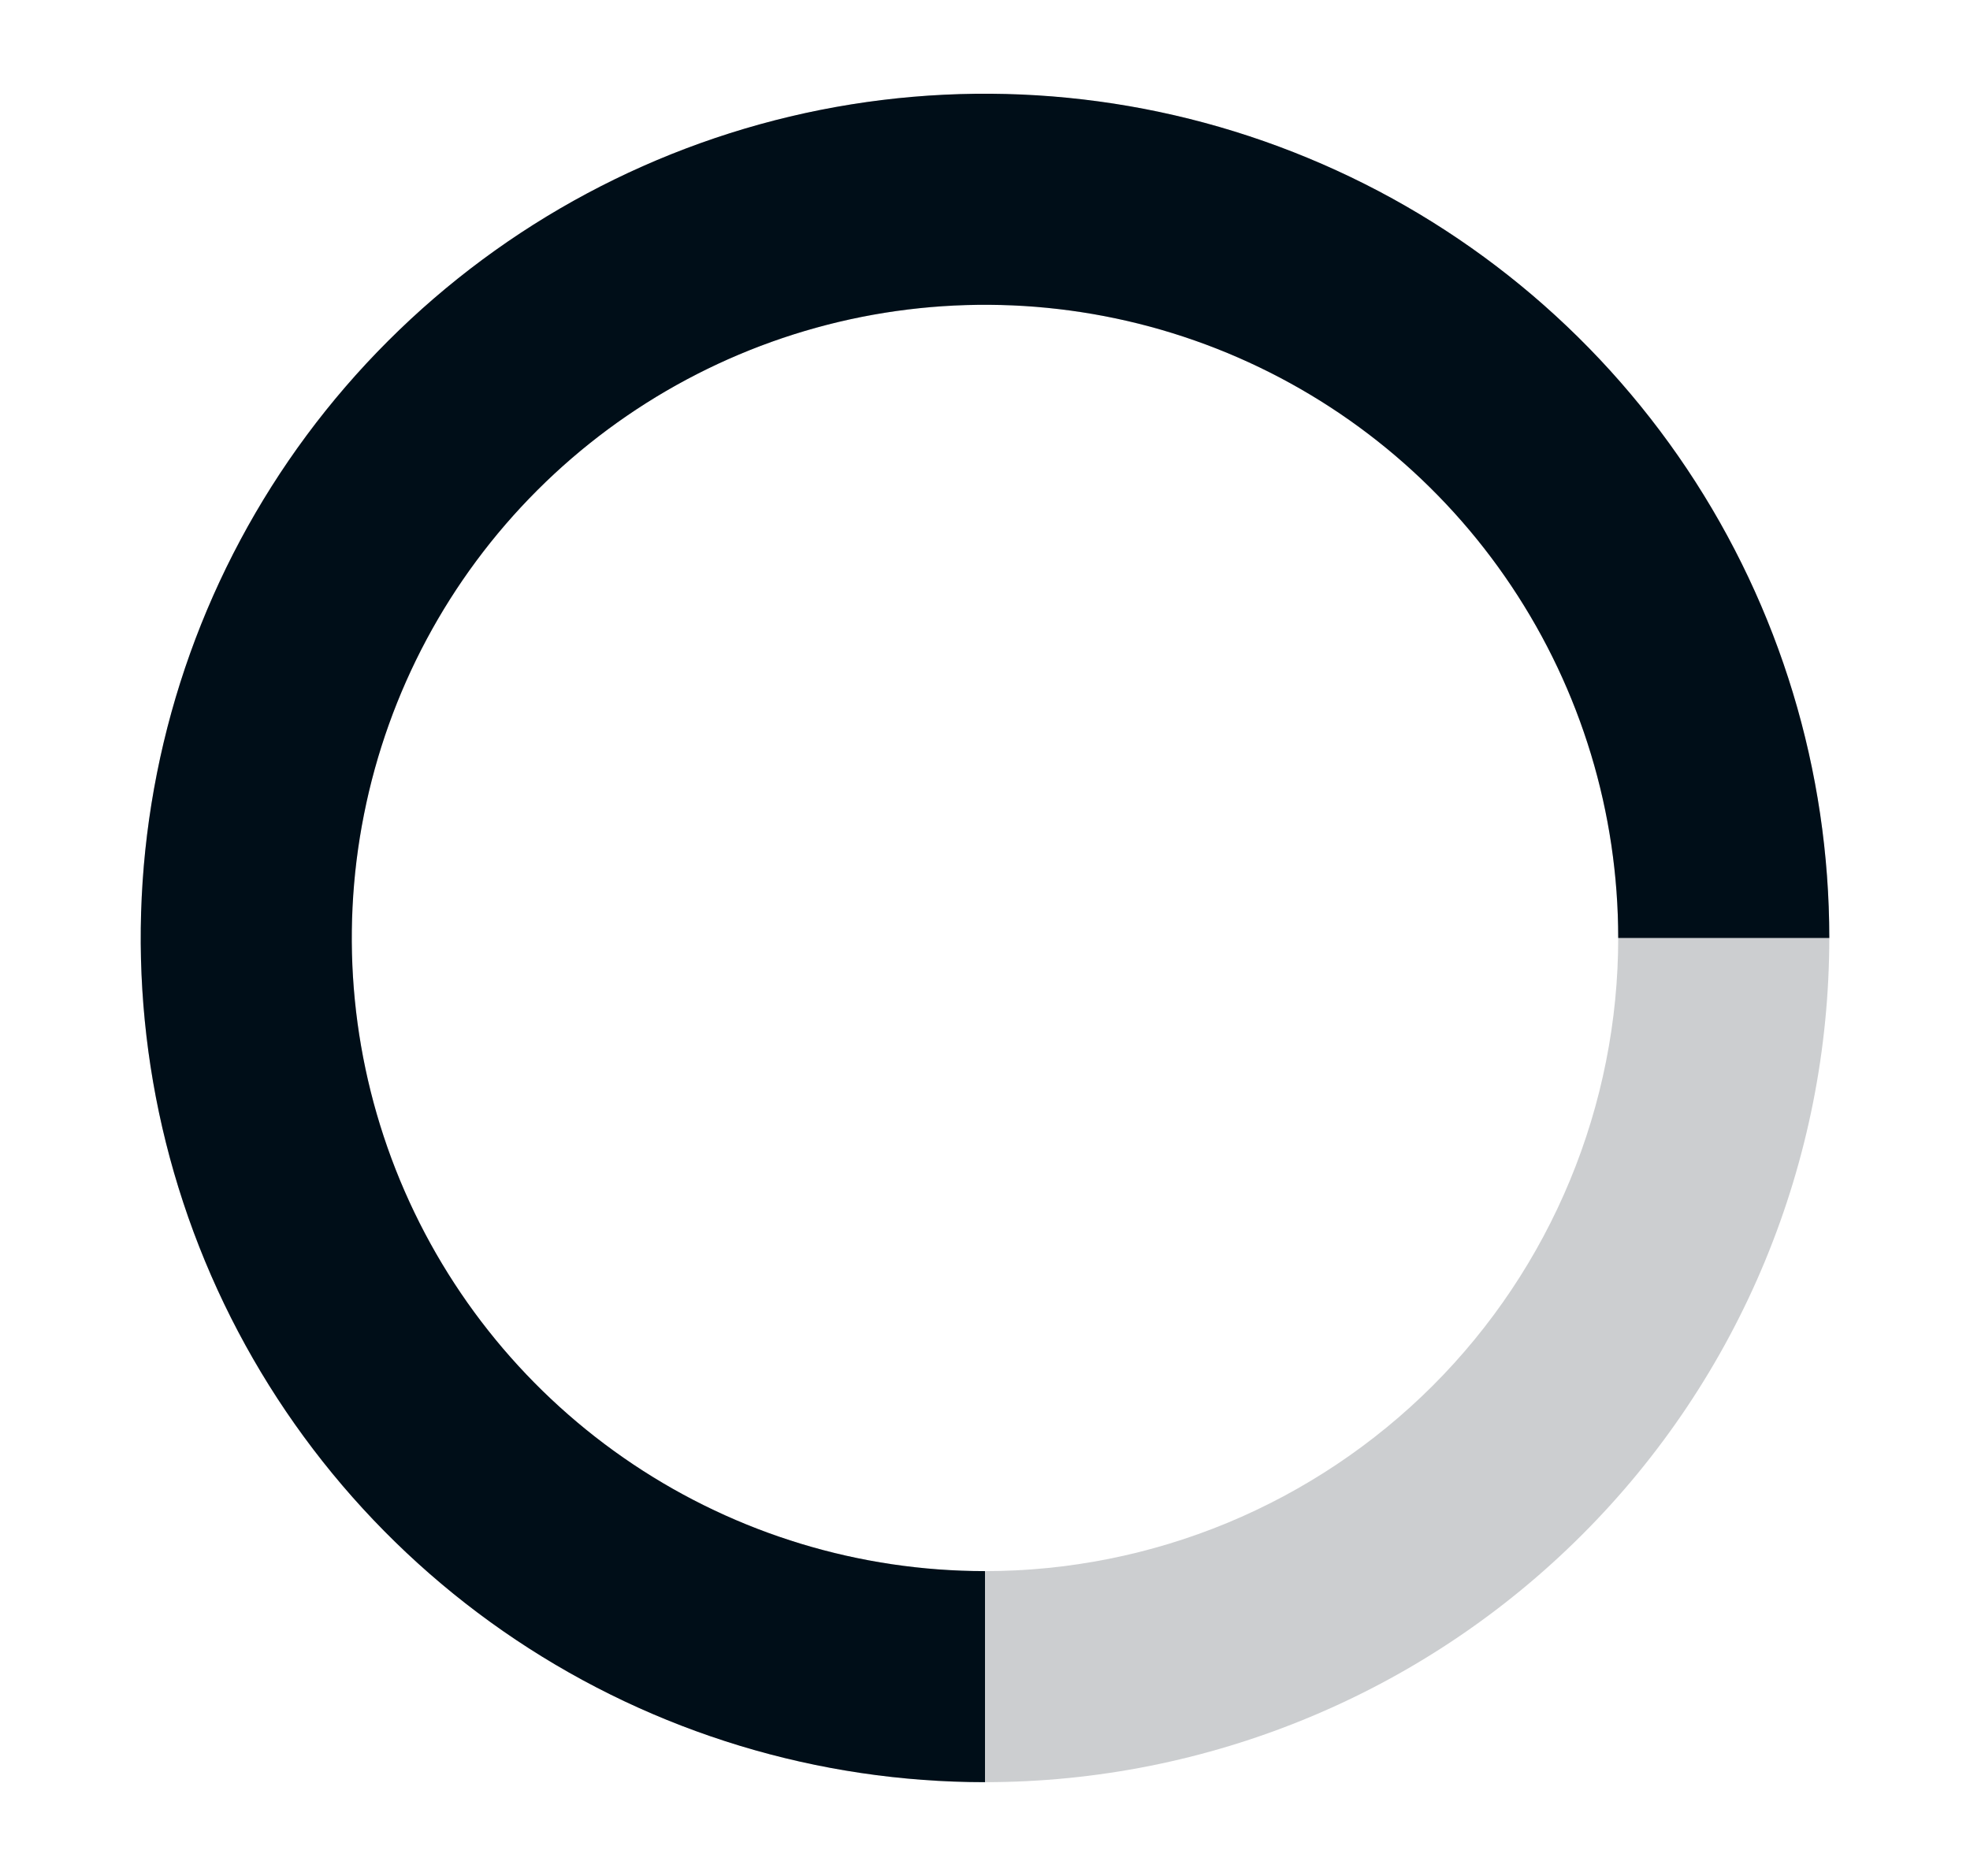
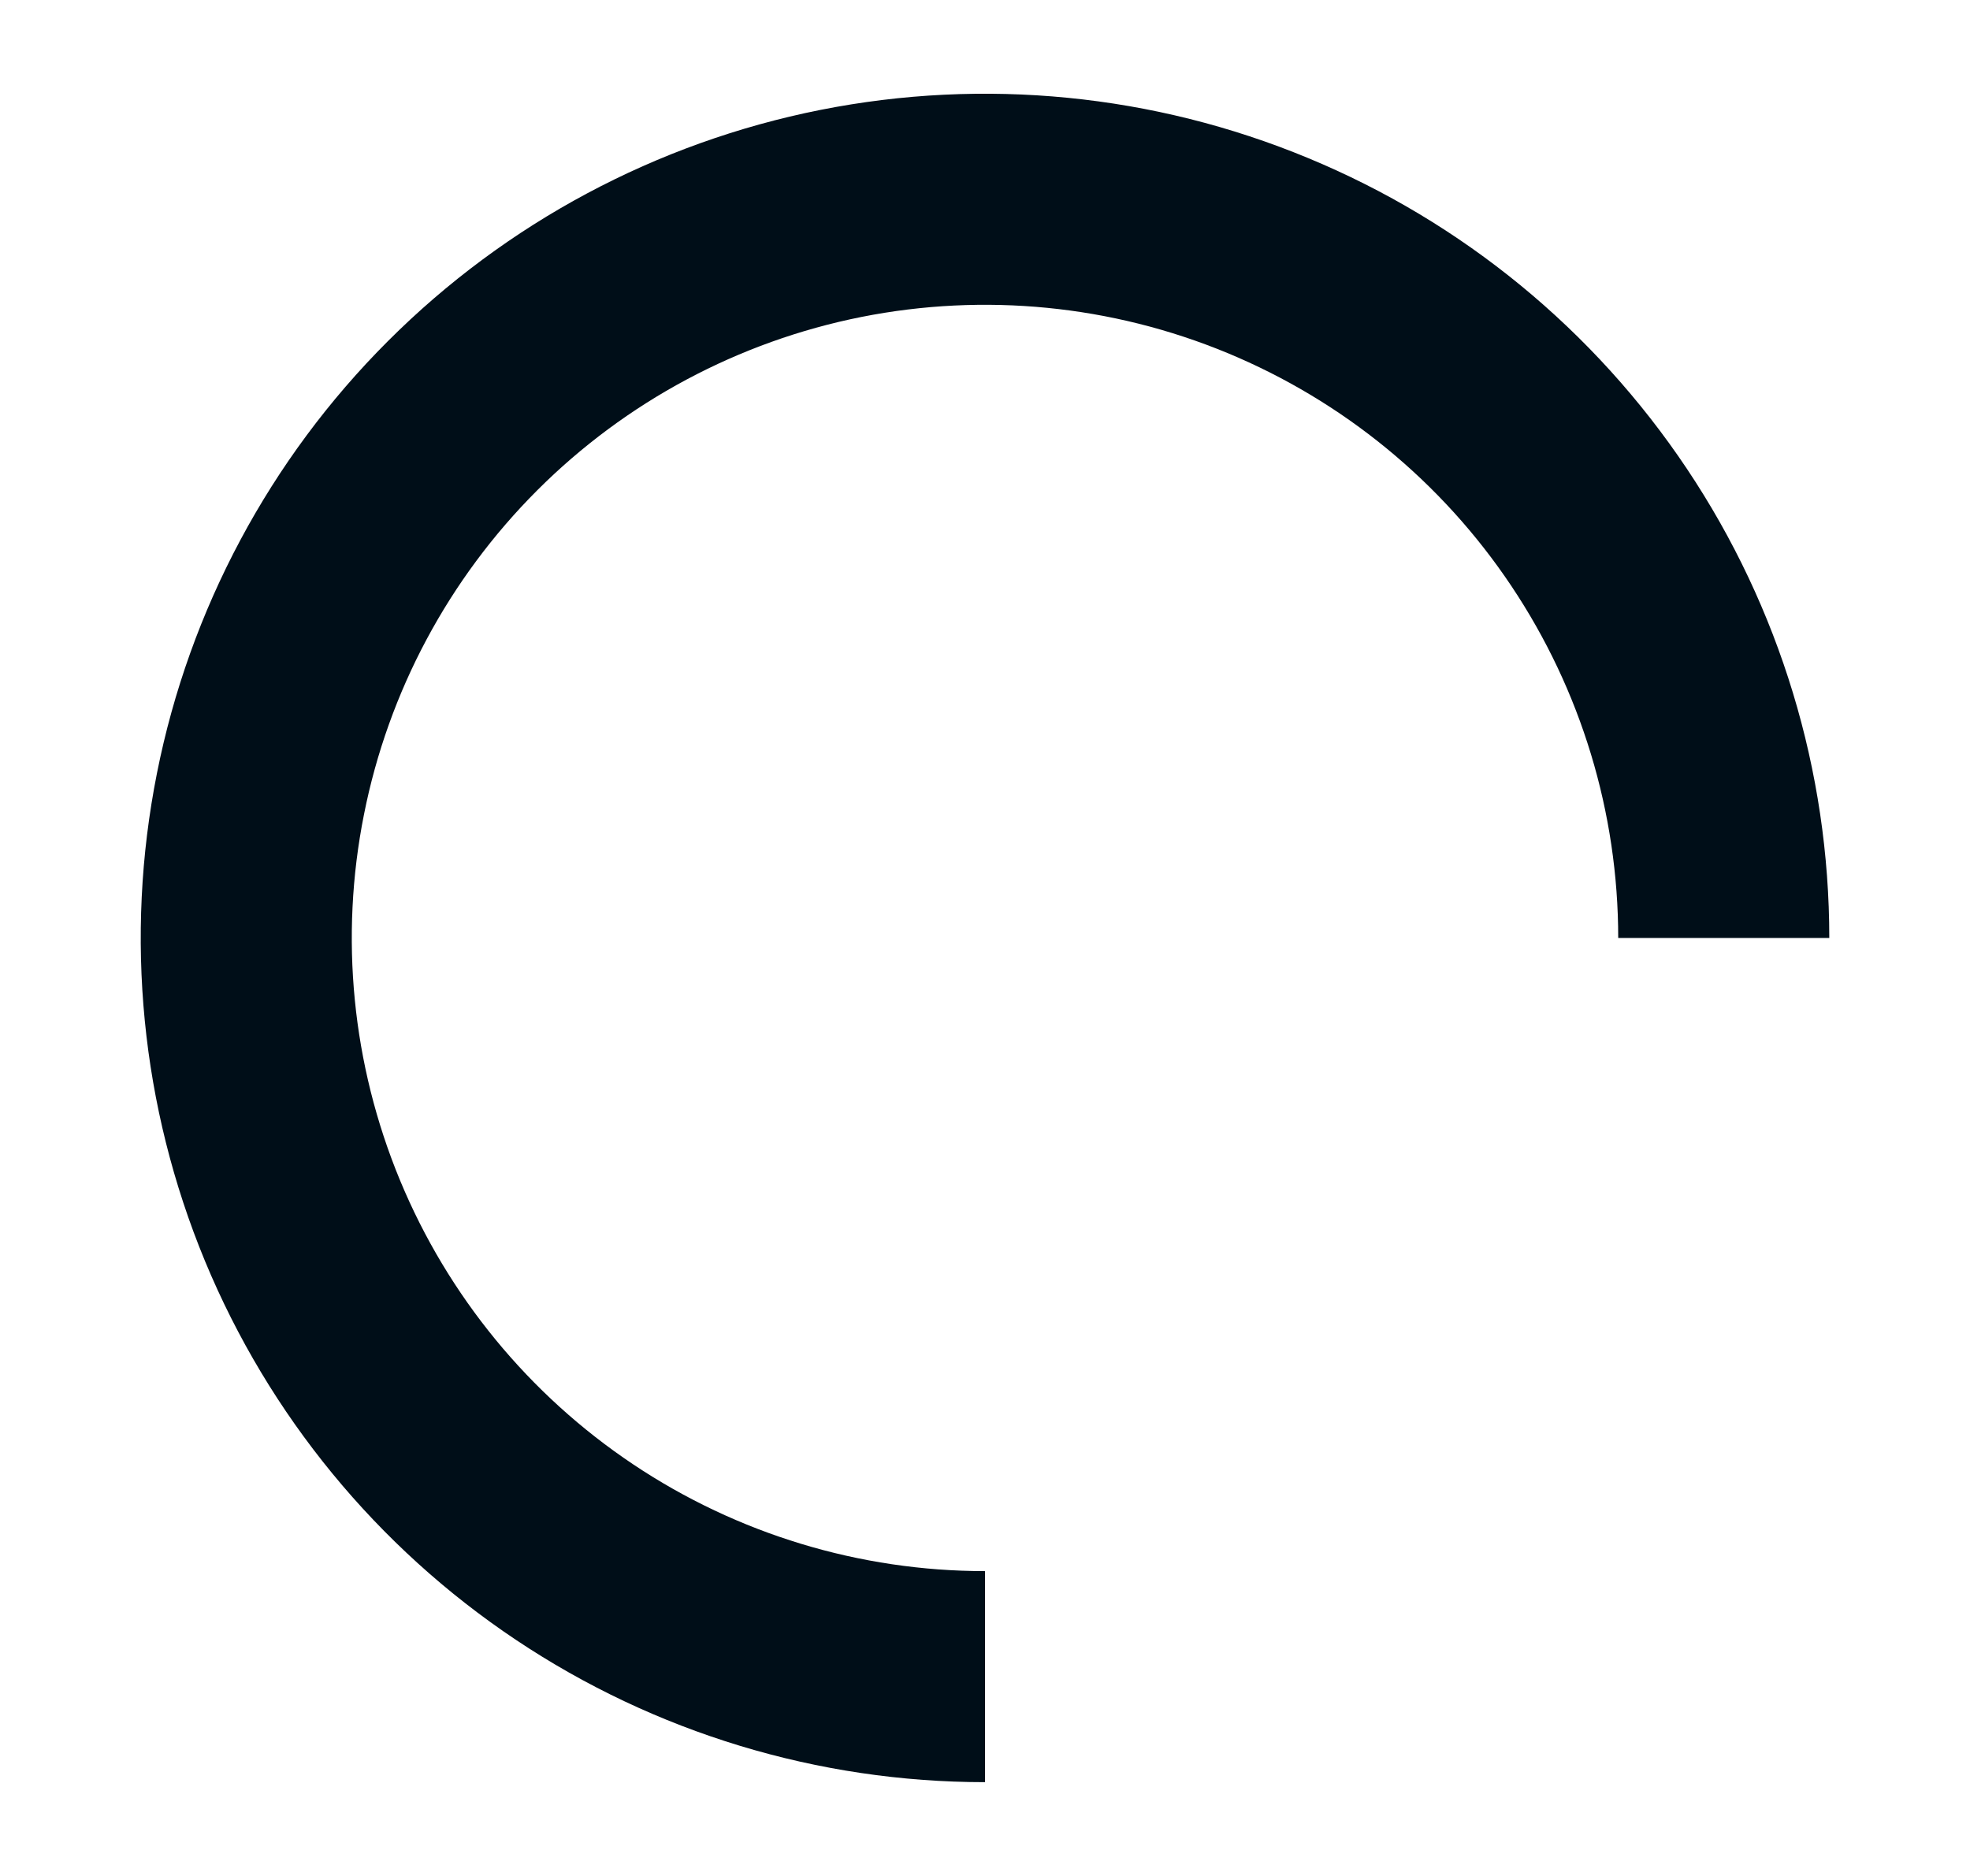
<svg xmlns="http://www.w3.org/2000/svg" width="21" height="20" viewBox="0 0 21 20" fill="#000e1897">
-   <path role="presentation" fill-opacity=".2" clip-rule="evenodd" d="M10.5 3.25C9.614 3.25 8.736 3.424 7.917 3.763C7.098 4.103 6.354 4.6 5.727 5.227C5.1 5.853 4.603 6.597 4.264 7.416C3.925 8.235 3.75 9.113 3.75 10C3.75 10.886 3.925 11.764 4.264 12.583C4.603 13.402 5.1 14.146 5.727 14.773C6.354 15.399 7.098 15.896 7.917 16.236C8.736 16.575 9.614 16.75 10.5 16.75C11.386 16.75 12.264 16.575 13.083 16.236C13.902 15.896 14.646 15.399 15.273 14.773C15.9 14.146 16.397 13.402 16.736 12.583C17.075 11.764 17.25 10.886 17.25 10C17.25 9.113 17.075 8.235 16.736 7.416C16.397 6.597 15.9 5.853 15.273 5.227C14.646 4.6 13.902 4.103 13.083 3.763C12.264 3.424 11.386 3.25 10.5 3.25ZM7.056 1.685C8.148 1.232 9.318 1 10.5 1C11.682 1 12.852 1.232 13.944 1.685C15.036 2.137 16.028 2.8 16.864 3.636C17.7 4.471 18.363 5.463 18.815 6.555C19.267 7.647 19.5 8.818 19.5 10C19.5 11.181 19.267 12.352 18.815 13.444C18.363 14.536 17.7 15.528 16.864 16.363C16.028 17.199 15.036 17.862 13.944 18.314C12.852 18.767 11.682 19 10.5 19C9.318 19 8.148 18.767 7.056 18.314C5.964 17.862 4.972 17.199 4.136 16.363C3.3 15.528 2.637 14.536 2.185 13.444C1.733 12.352 1.5 11.181 1.5 10C1.5 8.818 1.733 7.647 2.185 6.555C2.637 5.463 3.3 4.471 4.136 3.636C4.972 2.8 5.964 2.137 7.056 1.685Z" />
  <path role="presentation" clip-rule="evenodd" d="M13.083 3.763C11.85 3.252 10.492 3.119 9.183 3.379C7.874 3.64 6.671 4.283 5.727 5.227C4.783 6.171 4.14 7.373 3.88 8.683C3.619 9.992 3.753 11.349 4.264 12.583C4.775 13.816 5.64 14.87 6.75 15.612C7.86 16.354 9.165 16.75 10.5 16.75V19C8.72 19 6.98 18.472 5.5 17.483C4.02 16.494 2.866 15.088 2.185 13.444C1.504 11.799 1.326 9.99 1.673 8.244C2.02 6.498 2.877 4.894 4.136 3.636C5.395 2.377 6.998 1.52 8.744 1.172C10.49 0.825 12.3 1.003 13.944 1.685C15.589 2.366 16.994 3.519 17.983 4.999C18.972 6.479 19.5 8.219 19.5 10H17.25C17.25 8.664 16.854 7.359 16.112 6.249C15.371 5.139 14.316 4.274 13.083 3.763Z" />
</svg>